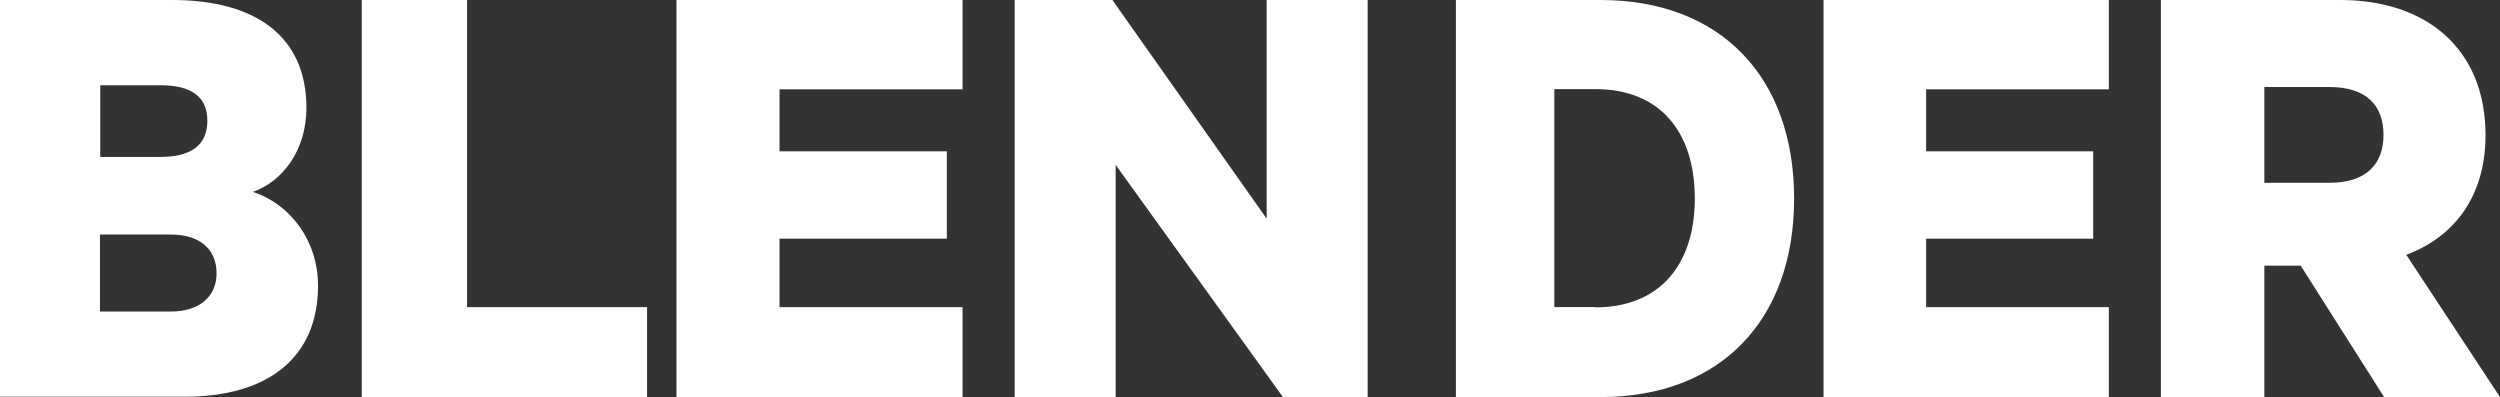
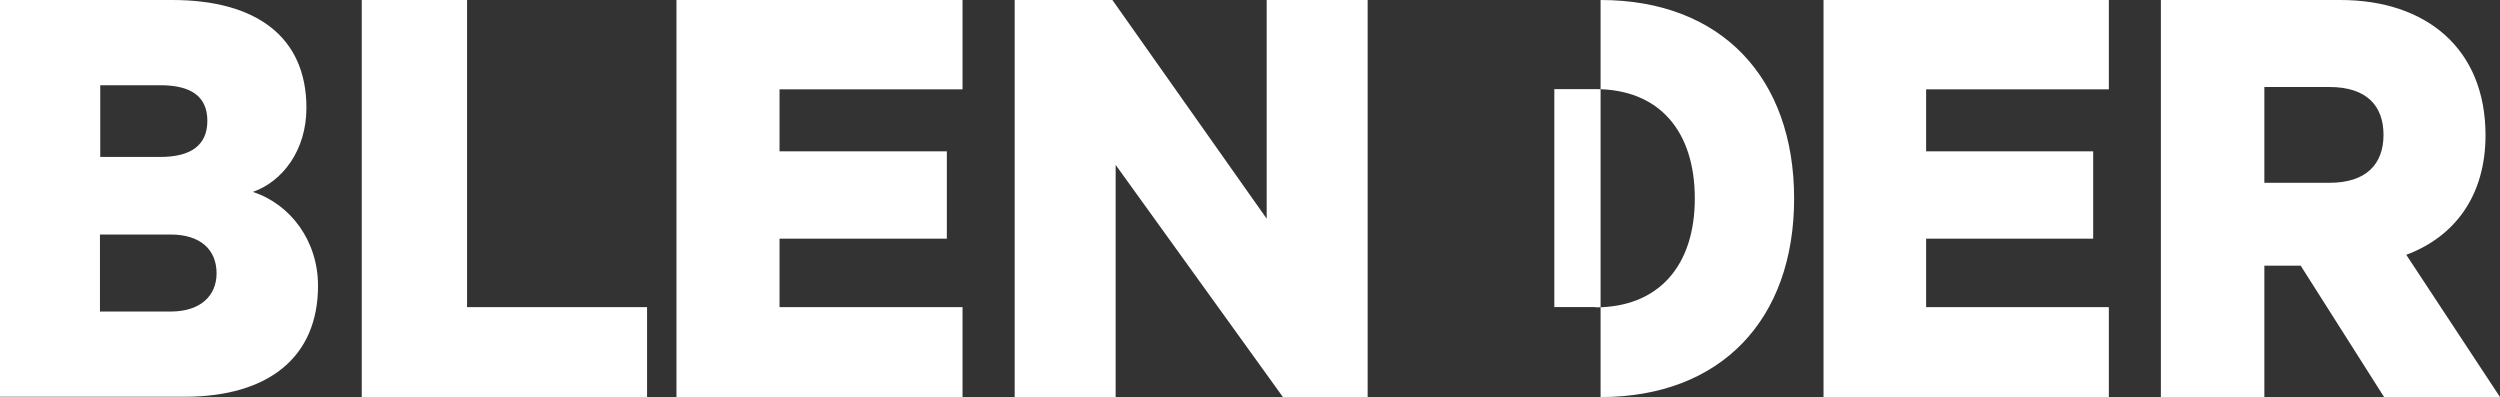
<svg xmlns="http://www.w3.org/2000/svg" width="170" height="27" viewBox="0 0 170 27">
  <rect x="0" y="0" width="170" height="27" fill="#333333" stroke="none" />
  <g fill="#FFF" fill-rule="nonzero">
-     <path d="M153.976 18.067V27h-7.036V0h12.203c5.83 0 9.872 3.298 9.872 9.193 0 4.097-2.07 6.895-5.388 8.134L170 27h-7.881l-5.67-8.933h-2.473zm0-5.636h4.423c2.514 0 3.68-1.28 3.68-3.258s-1.146-3.257-3.68-3.257h-4.423v6.515zM143.401 0v6.075h-12.425v4.217h11.36v5.936h-11.36v4.657h12.425V27H124V0zM21.626 19.426c0 4.876-3.379 7.554-9.083 7.554H0V0h11.713c5.705 0 9.124 2.498 9.124 7.335 0 2.897-1.639 5.016-3.642 5.715 2.57.84 4.43 3.338 4.43 6.376zm-10.722-8.754c2.084 0 3.196-.8 3.196-2.458 0-1.659-1.112-2.418-3.196-2.418H6.817v4.876h4.087zM6.797 21.184h4.815c2.003 0 3.115-1.059 3.115-2.598 0-1.619-1.112-2.638-3.115-2.638H6.797v5.236zM99 0h9.84C117.042 0 122 5.28 122 13.5c0 8.22-4.959 13.5-13.16 13.5H99V0zm9.493 20.9c4.322 0 6.754-2.86 6.754-7.4 0-4.58-2.412-7.44-6.754-7.44h-2.798v14.82h2.798v.02zM65.452 0v6.075H53.008v4.217h11.377v5.936H53.008v4.657h12.444V27H46V0zM93 27h-5.76L75.864 11.212V27h-6.866V0h6.645l10.491 14.869V0H93zM24.6 0h7.16v20.885H44V27H24.6V0z" />
+     <path d="M153.976 18.067V27h-7.036V0h12.203c5.83 0 9.872 3.298 9.872 9.193 0 4.097-2.07 6.895-5.388 8.134L170 27h-7.881l-5.67-8.933h-2.473zm0-5.636h4.423c2.514 0 3.68-1.28 3.68-3.258s-1.146-3.257-3.68-3.257h-4.423v6.515zM143.401 0v6.075h-12.425v4.217h11.36v5.936h-11.36v4.657h12.425V27H124V0zM21.626 19.426c0 4.876-3.379 7.554-9.083 7.554H0V0h11.713c5.705 0 9.124 2.498 9.124 7.335 0 2.897-1.639 5.016-3.642 5.715 2.57.84 4.43 3.338 4.43 6.376zm-10.722-8.754c2.084 0 3.196-.8 3.196-2.458 0-1.659-1.112-2.418-3.196-2.418H6.817v4.876h4.087zM6.797 21.184h4.815c2.003 0 3.115-1.059 3.115-2.598 0-1.619-1.112-2.638-3.115-2.638H6.797v5.236zM99 0h9.84C117.042 0 122 5.28 122 13.5c0 8.22-4.959 13.5-13.16 13.5V0zm9.493 20.9c4.322 0 6.754-2.86 6.754-7.4 0-4.58-2.412-7.44-6.754-7.44h-2.798v14.82h2.798v.02zM65.452 0v6.075H53.008v4.217h11.377v5.936H53.008v4.657h12.444V27H46V0zM93 27h-5.76L75.864 11.212V27h-6.866V0h6.645l10.491 14.869V0H93zM24.6 0h7.16v20.885H44V27H24.6V0z" />
  </g>
</svg>